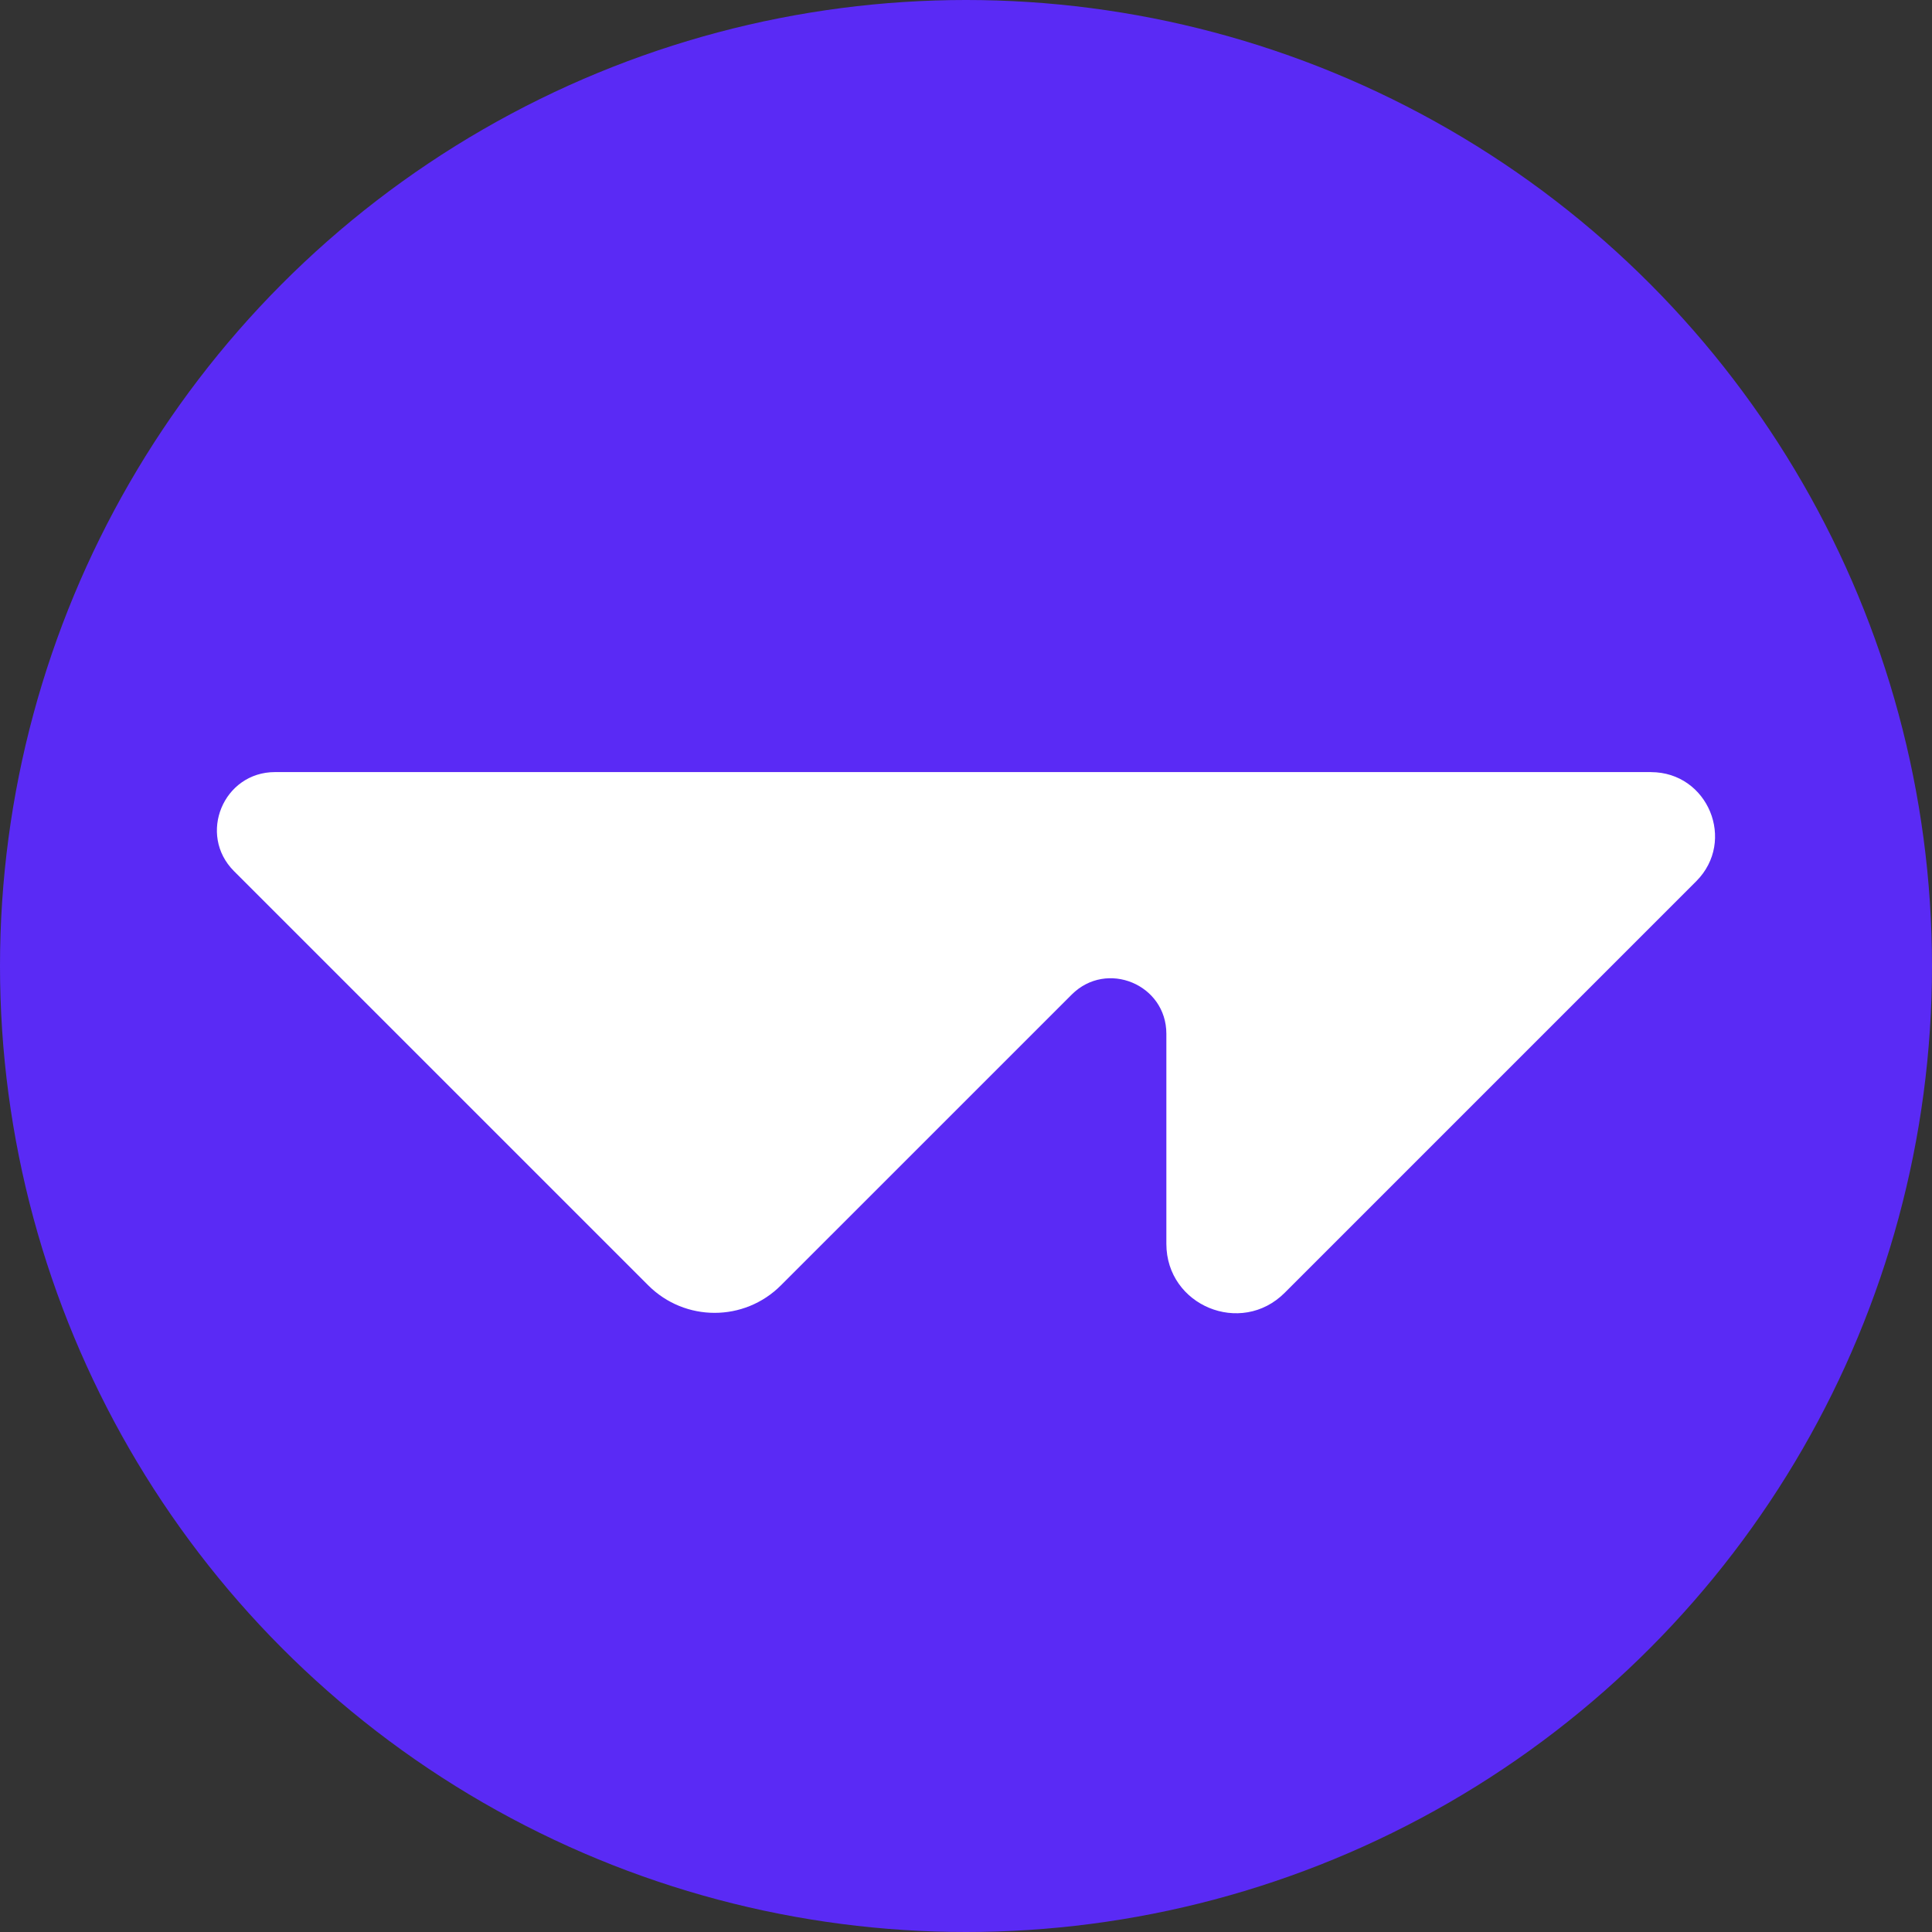
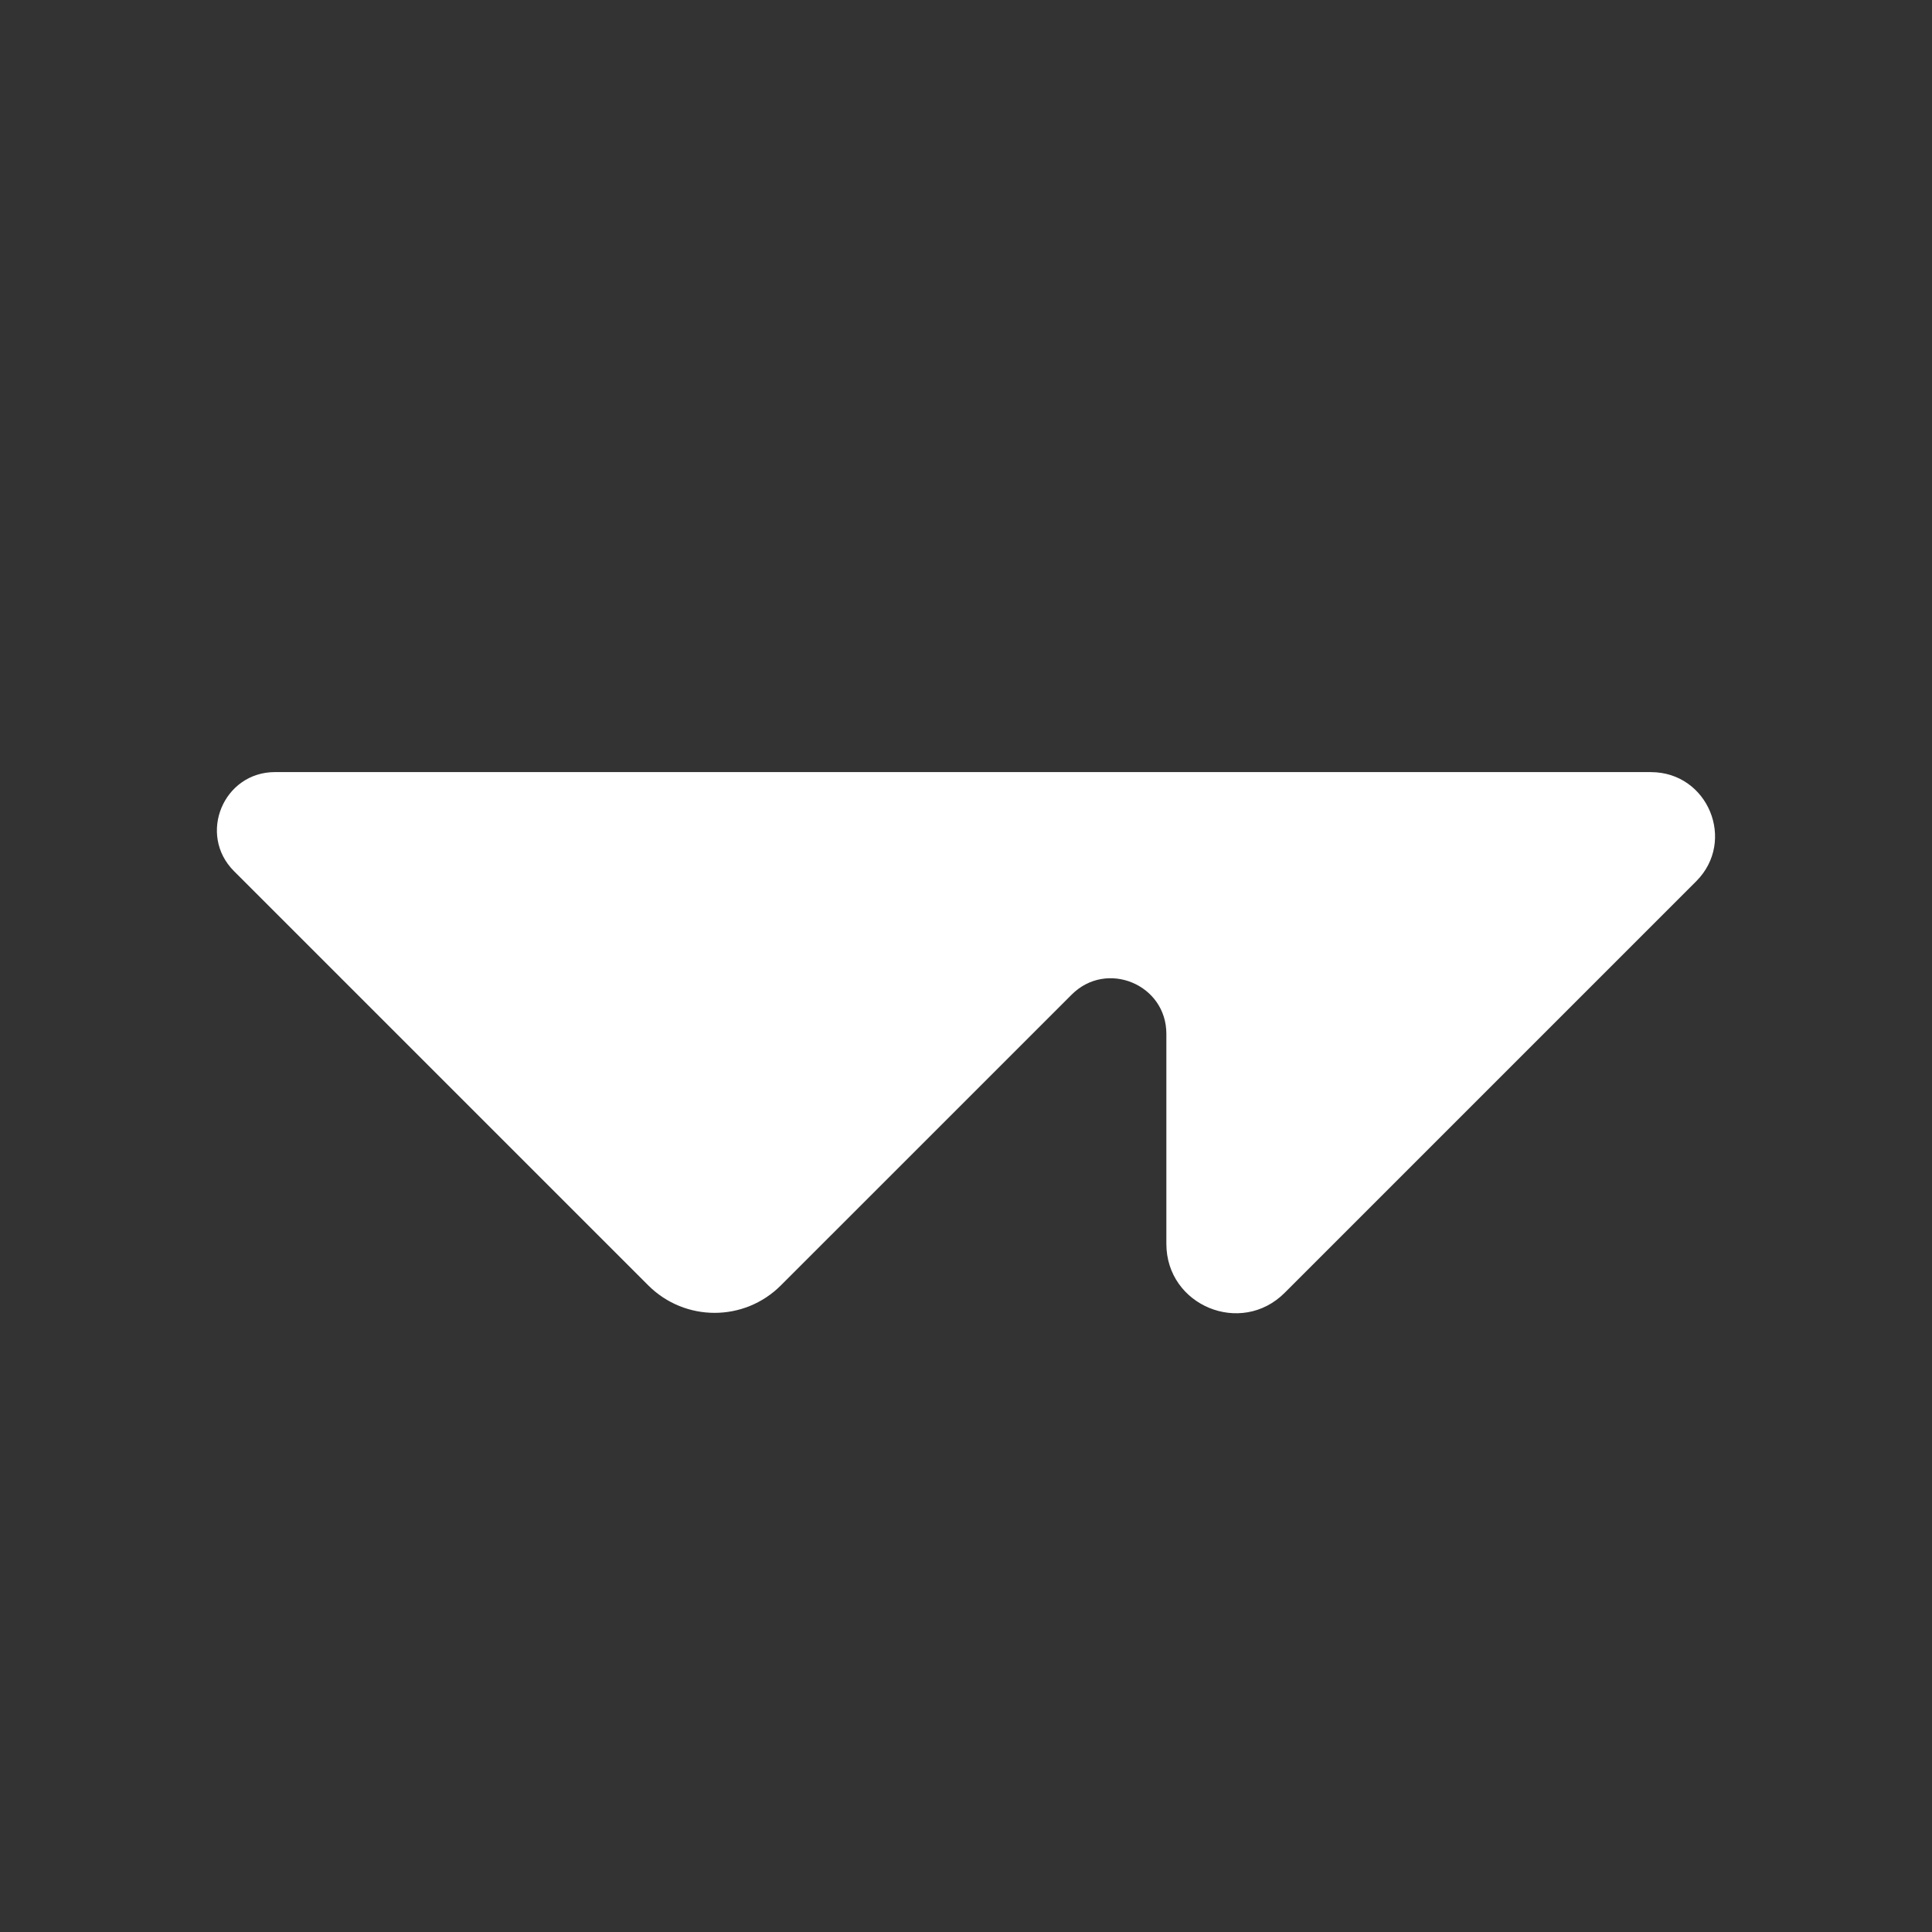
<svg xmlns="http://www.w3.org/2000/svg" id="Layer_1" data-name="Layer 1" viewBox="0 0 512 512">
  <rect x="0" y="0" width="512" height="512" fill="#333333" stroke="none" />
  <defs>
    <style>
      .cls-1 {
        fill: none;
      }

      .cls-2 {
        fill: #5a2af5;
      }

      .cls-3 {
        fill: #fff;
      }

      .cls-4 {
        clip-path: url(#clippath);
      }
    </style>
    <clipPath id="clippath">
      <rect class="cls-1" x="57.48" y="204.61" width="397.04" height="143.42" />
    </clipPath>
  </defs>
-   <circle class="cls-2" cx="256" cy="256" r="256" />
  <g class="cls-4">
    <path class="cls-3" d="M437.54,204.61H72.89c-13.7,0-20.56,16.56-10.88,26.25l109.78,109.77c9.72,9.72,25.46,9.72,35.16,0l77.06-77.05c9.26-9.26,25.09-2.71,25.09,10.39v55.66c0,16.36,19.78,24.55,31.35,12.98l109.06-109.06c10.68-10.68,3.12-28.93-11.99-28.93h.01Z" />
  </g>
</svg>